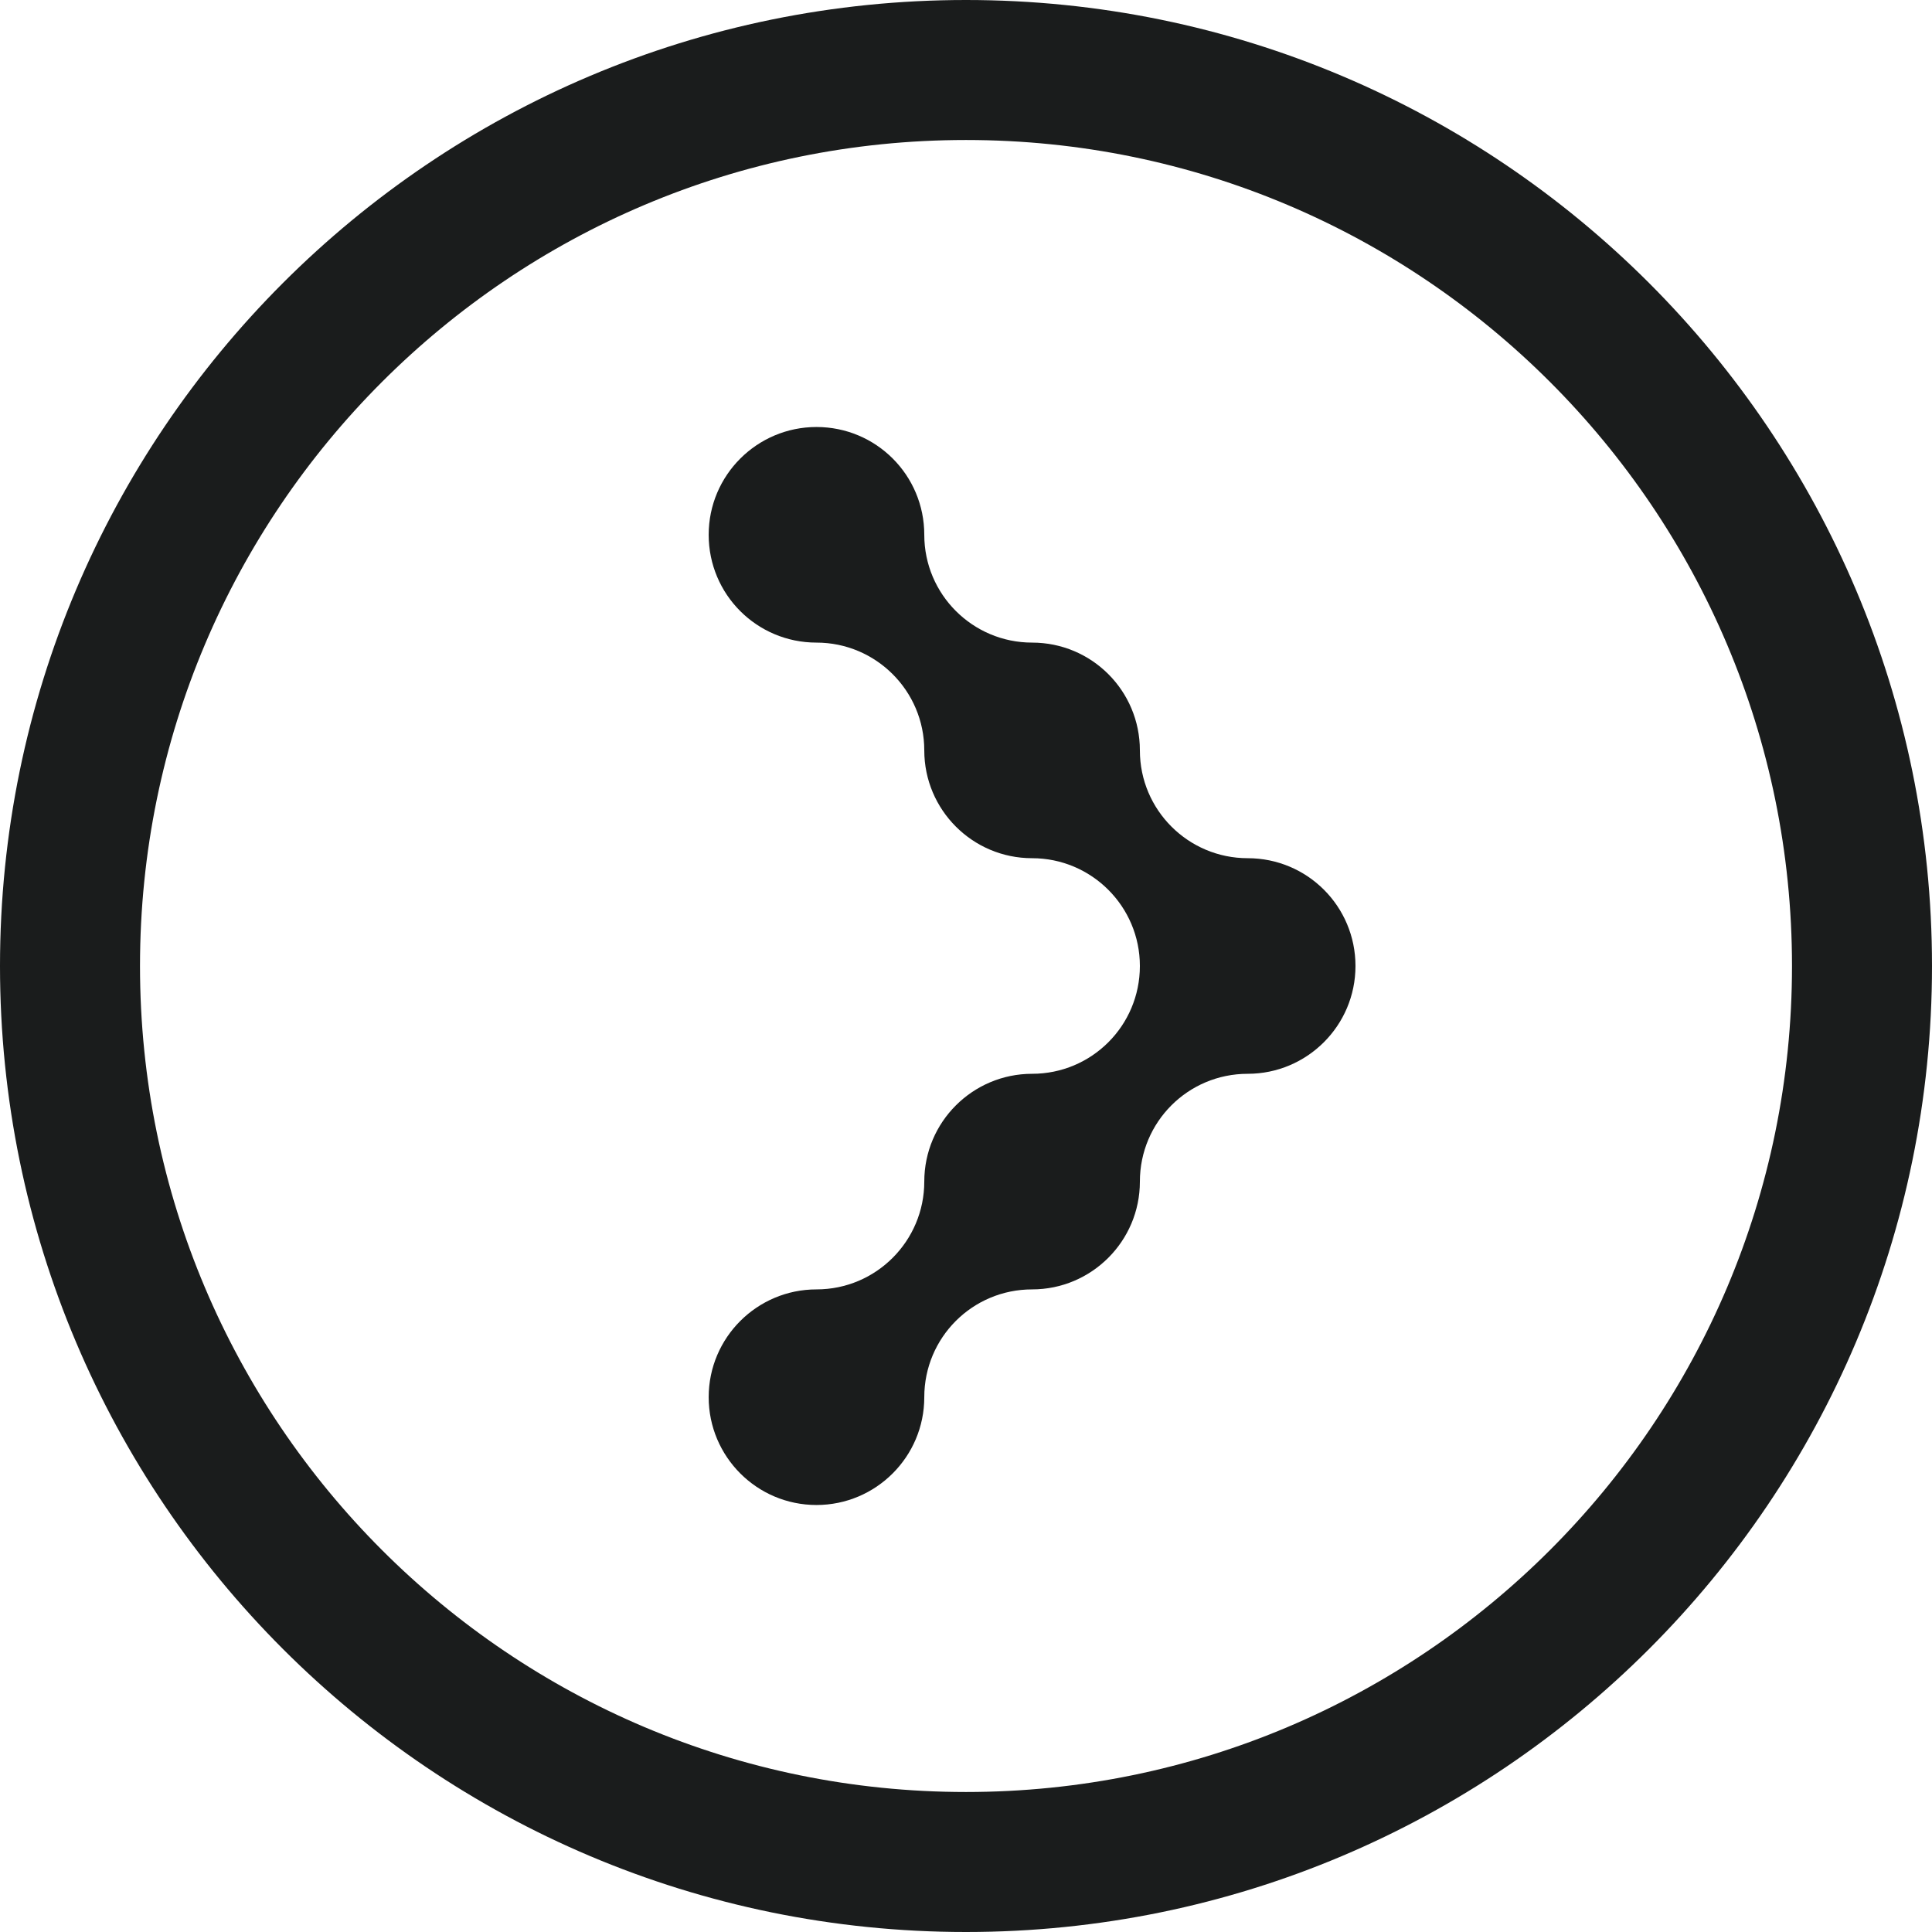
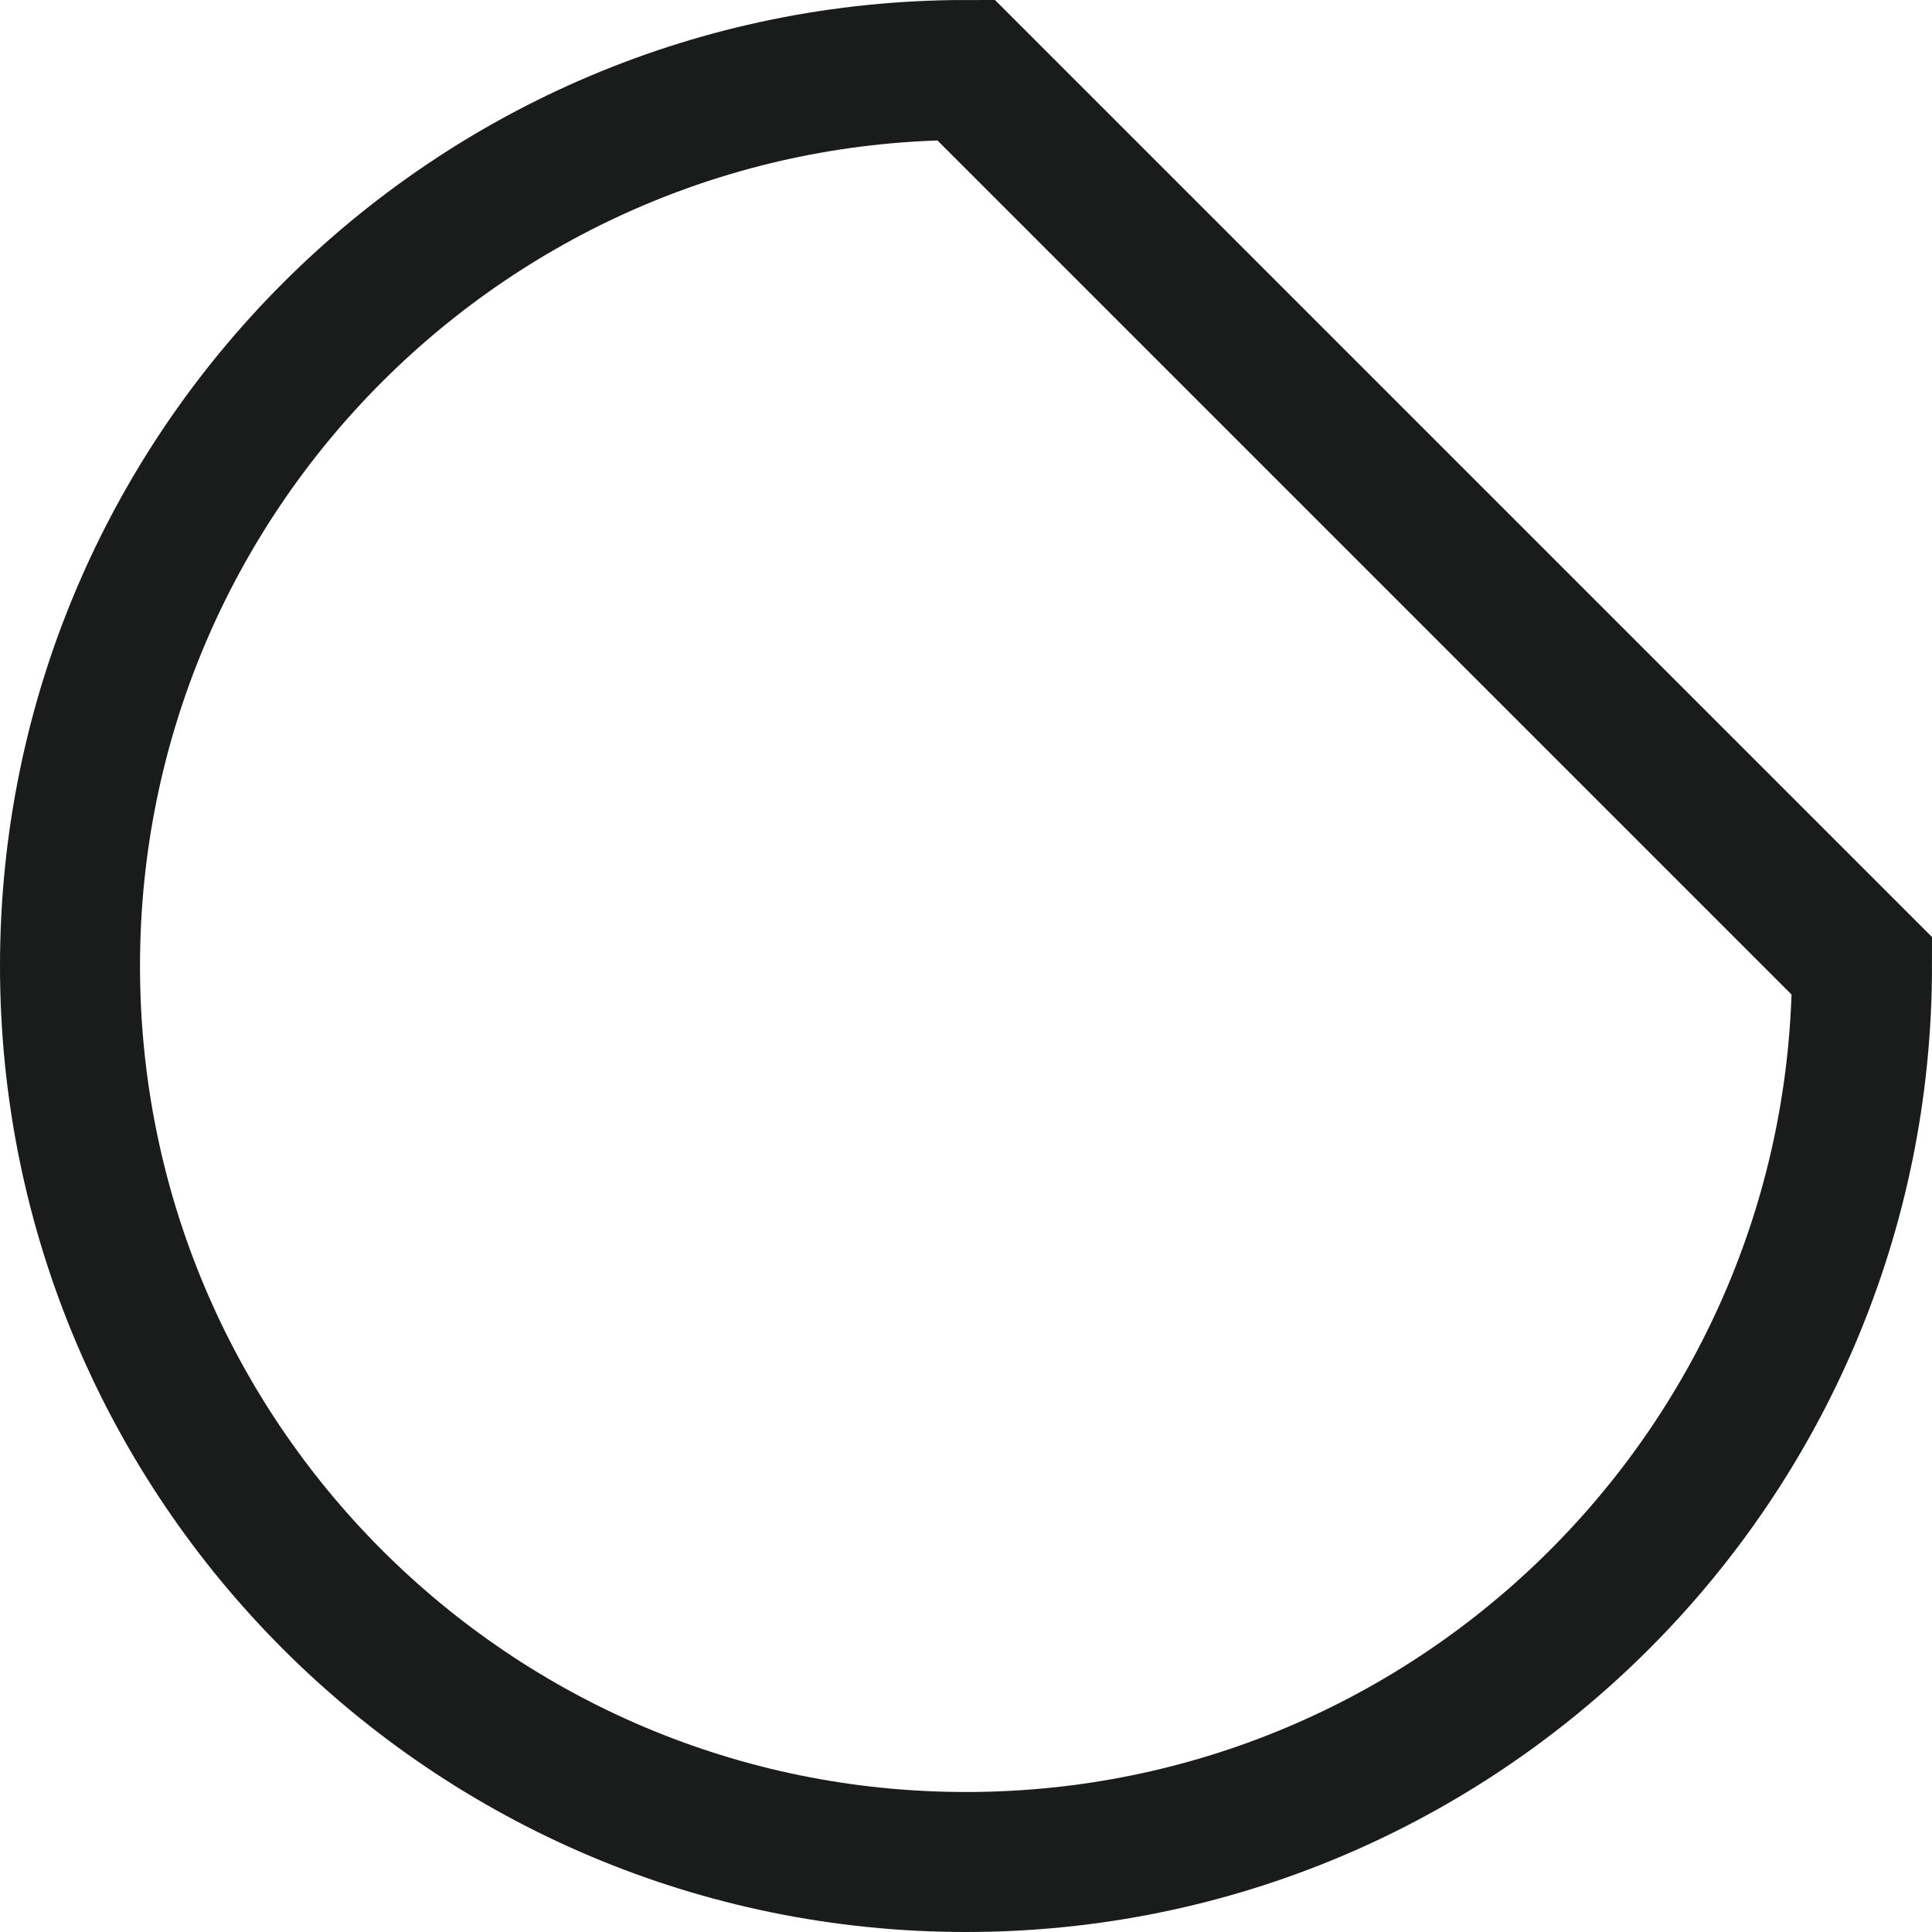
<svg xmlns="http://www.w3.org/2000/svg" id="Layer_2" data-name="Layer 2" viewBox="0 0 69 69">
  <defs>
    <style>
      .cls-1 {
        fill: none;
        stroke: #1a1c1c;
        stroke-miterlimit: 10;
        stroke-width: 5px;
      }

      .cls-2 {
        fill: #1a1c1c;
      }
    </style>
  </defs>
  <g id="Layer_1-2" data-name="Layer 1">
-     <path class="cls-1" d="M66.5,34.5c0,17.67-14.33,32-32,32-17.67,0-32-14.33-32-32,0-17.67,14.33-32,32-32s32,14.33,32,32Z" />
-     <path class="cls-2" d="M48.41,34.5c0-2.13-1.72-3.85-3.85-3.85-2.12,0-3.85-1.72-3.85-3.85s-1.72-3.85-3.85-3.85c-2.12,0-3.85-1.72-3.85-3.85,0-2.13-1.72-3.85-3.85-3.85-2.12,0-3.85,1.72-3.85,3.85s1.72,3.85,3.85,3.85c2.12,0,3.85,1.72,3.85,3.85,0,2.12,1.72,3.85,3.85,3.85,2.12,0,3.85,1.72,3.85,3.85s-1.72,3.85-3.85,3.85c-2.12,0-3.85,1.72-3.85,3.85,0,2.12-1.72,3.85-3.85,3.85-2.12,0-3.85,1.72-3.85,3.85,0,2.12,1.72,3.85,3.85,3.85,2.12,0,3.85-1.72,3.85-3.85,0-2.13,1.72-3.85,3.85-3.85,2.12,0,3.85-1.72,3.85-3.85,0-2.13,1.72-3.85,3.85-3.85,2.12,0,3.85-1.72,3.85-3.85Z" />
+     <path class="cls-1" d="M66.5,34.5c0,17.67-14.33,32-32,32-17.67,0-32-14.33-32-32,0-17.67,14.33-32,32-32Z" />
  </g>
</svg>